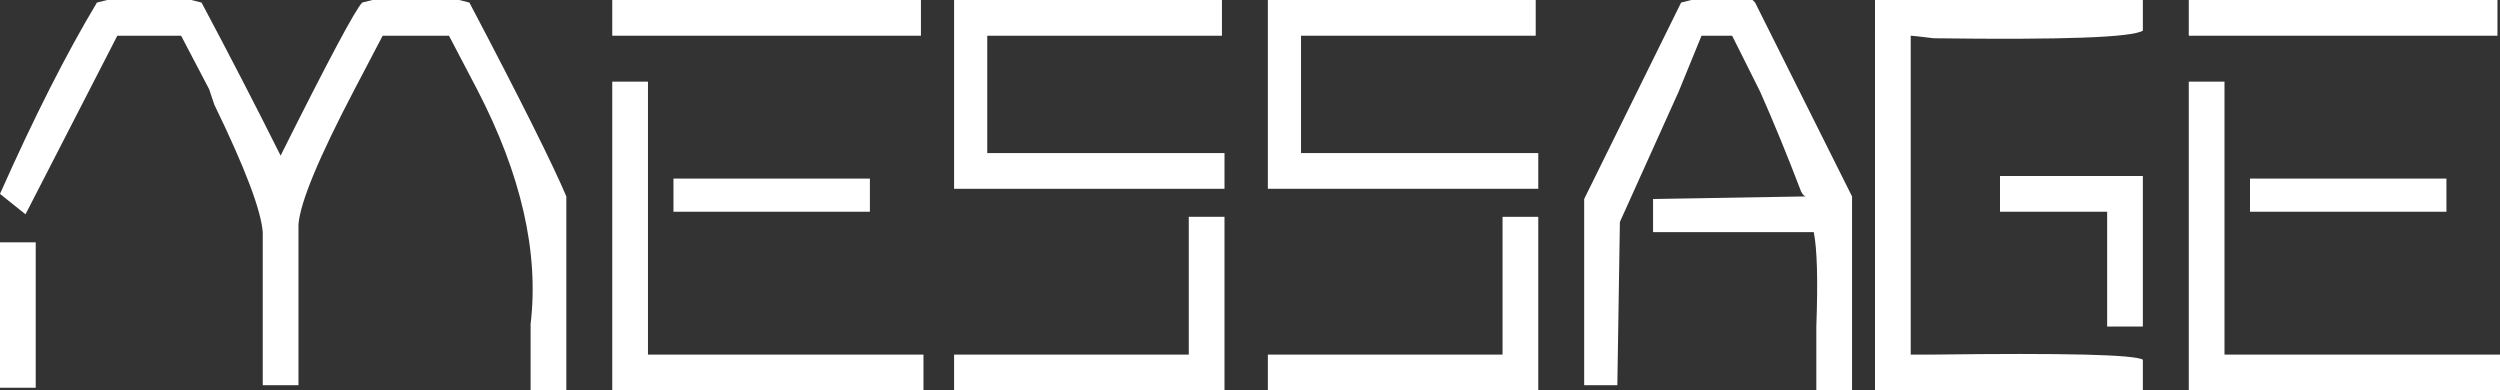
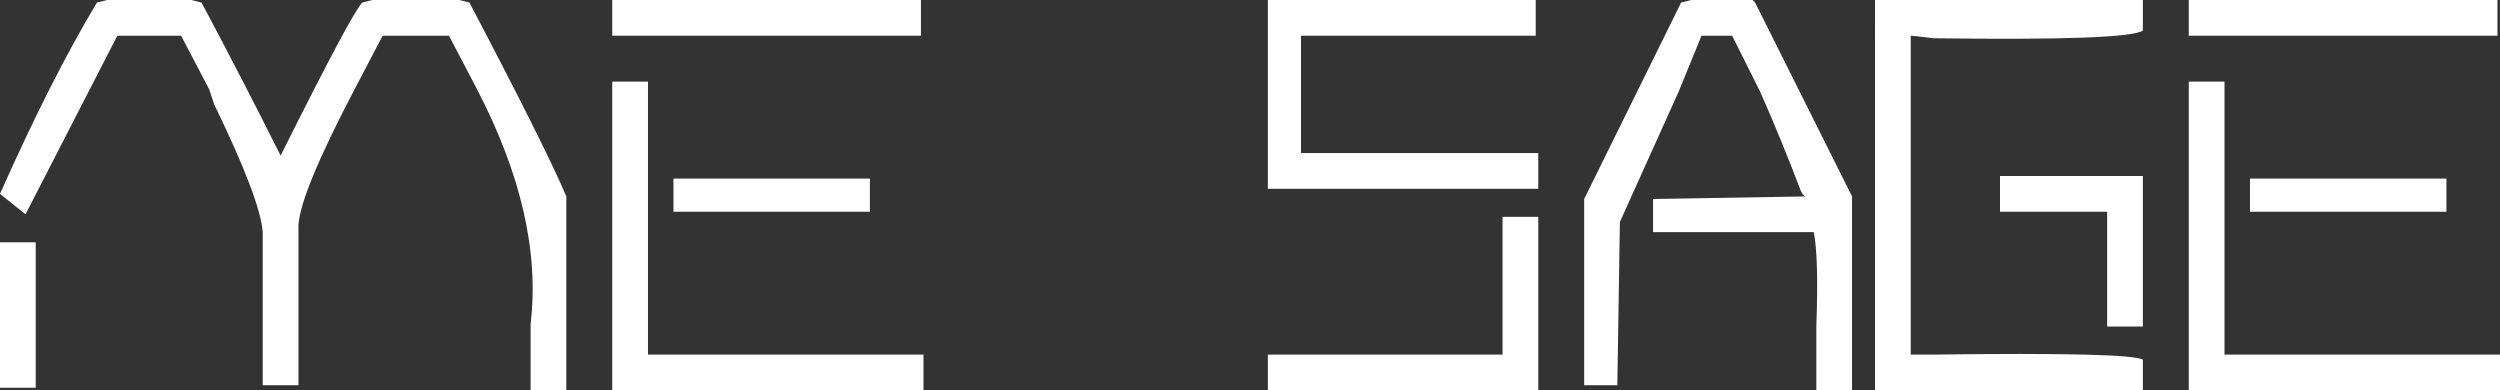
<svg xmlns="http://www.w3.org/2000/svg" version="1.1" id="圖層_1" x="0px" y="0px" width="294.765px" height="46.02px" viewBox="0 0 294.765 46.02" enable-background="new 0 0 294.765 46.02" xml:space="preserve">
  <rect x="0" y="0" width="294.765" height="46.02" fill="#333333" stroke="none" />
  <g>
    <g>
      <path fill="#FFFFFF" d="M66.773,46.02h-4.211c0-3.008,0-5.611,0-7.82c1.001-8.422-1.104-17.643-6.316-27.672l-3.309-6.316h-7.82    l-3.309,6.316c-4.211,8.022-6.42,13.338-6.617,15.941c0,5.217,0,10.33,0,15.34c0,1.203,0,2.406,0,3.609H30.98V27.371    c-0.202-2.604-2.105-7.618-5.715-15.039c-0.202-0.602-0.404-1.203-0.602-1.805l-3.309-6.316h-7.52L3.008,25.266L0,22.859    C4.009,13.836,7.82,6.316,11.43,0.301L12.633,0h9.926l1.203,0.301c3.205,6.016,6.316,12.031,9.324,18.047    C38.697,7.12,41.907,1.104,42.711,0.301L43.914,0h10.227l1.203,0.301c6.016,11.43,9.822,19.053,11.43,22.859V46.02z M0,28.574    h4.211v17.145H0V28.574z" />
      <path fill="#FFFFFF" d="M72.188,4.211V0h36.395v4.211H72.188z M72.188,9.625h4.211v32.184h32.484v4.211H72.188v-1.805v-0.301    V9.625z M79.406,24.965v-3.91h23.16v3.91H79.406z" />
-       <path fill="#FFFFFF" d="M144.074,0v4.211h-27.672v13.836h27.973v4.211h-31.883V0H144.074z M144.375,25.566V46.02h-31.883v-4.211    h27.672V25.566H144.375z" />
      <path fill="#FFFFFF" d="M181.07,0v4.211h-27.672v13.836h27.973v4.211h-31.883V0H181.07z M181.371,25.566V46.02h-31.883v-4.211    h27.672V25.566H181.371z" />
      <path fill="#FFFFFF" d="M218.367,46.02h-4.211c0-2.806,0-5.311,0-7.52c0.197-5.414,0.1-9.122-0.301-11.129h-18.949v-3.91    l18.047-0.301c-0.201,0-0.404-0.197-0.602-0.602c-1.607-4.211-3.209-8.121-4.813-11.73l-3.309-6.617h-3.609l-2.707,6.617    l-6.918,15.34l-0.301,19.25h-3.91V23.461l11.43-23.16L199.417,0h7.219l0.301,0.301l11.43,22.859V46.02z" />
      <path fill="#FFFFFF" d="M252.656,0v3.609c-1.203,0.804-9.428,1.104-24.664,0.902c-1.607-0.197-2.51-0.301-2.707-0.301v37.598    c0.4,0,1.303,0,2.707,0c15.439-0.197,23.658,0,24.664,0.602v3.609h-31.582V0H252.656z M235.812,20.754h16.844V38.5h-4.211V24.965    h-12.633V20.754z" />
      <path fill="#FFFFFF" d="M258.07,4.211V0h36.395v4.211H258.07z M258.07,9.625h4.211v32.184h32.484v4.211H258.07v-1.805v-0.301    V9.625z M265.289,24.965v-3.91h23.16v3.91H265.289z" />
    </g>
  </g>
  <g>
</g>
  <g>
</g>
  <g>
</g>
  <g>
</g>
  <g>
</g>
</svg>